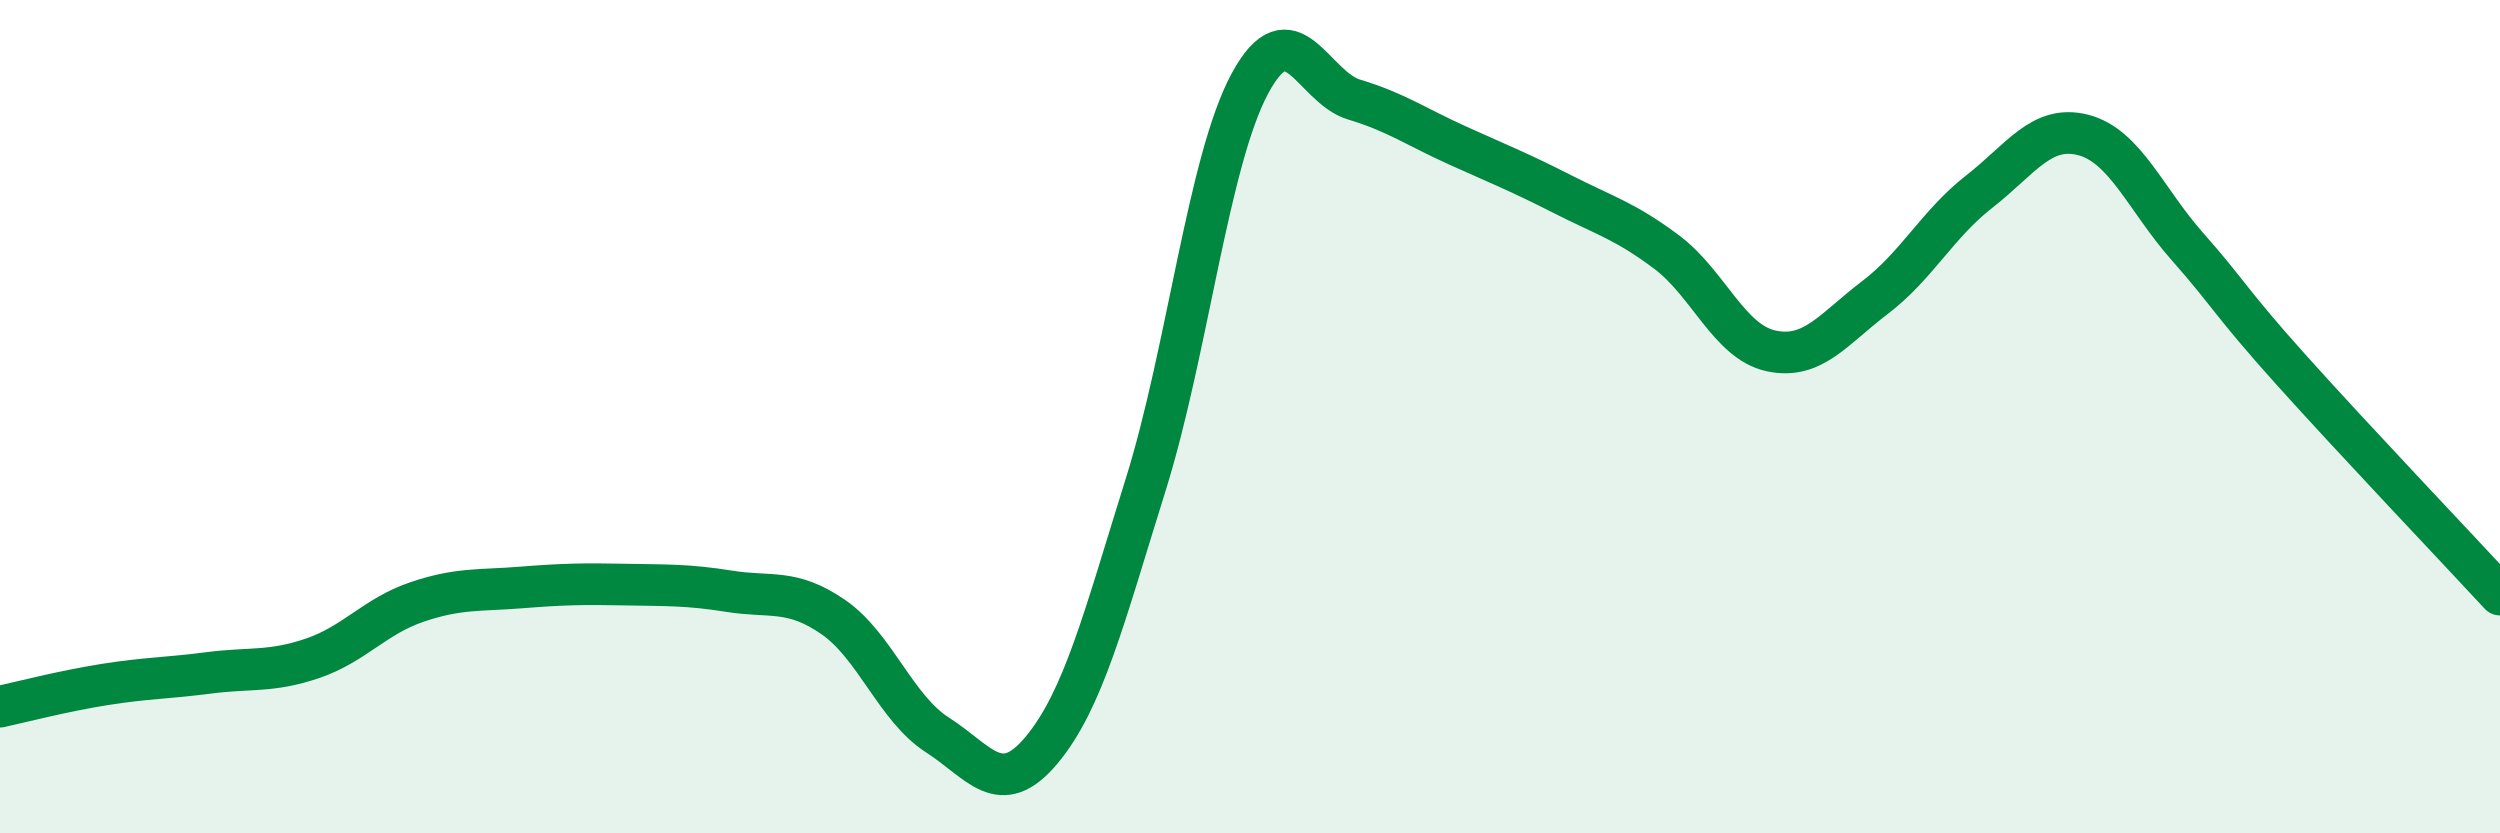
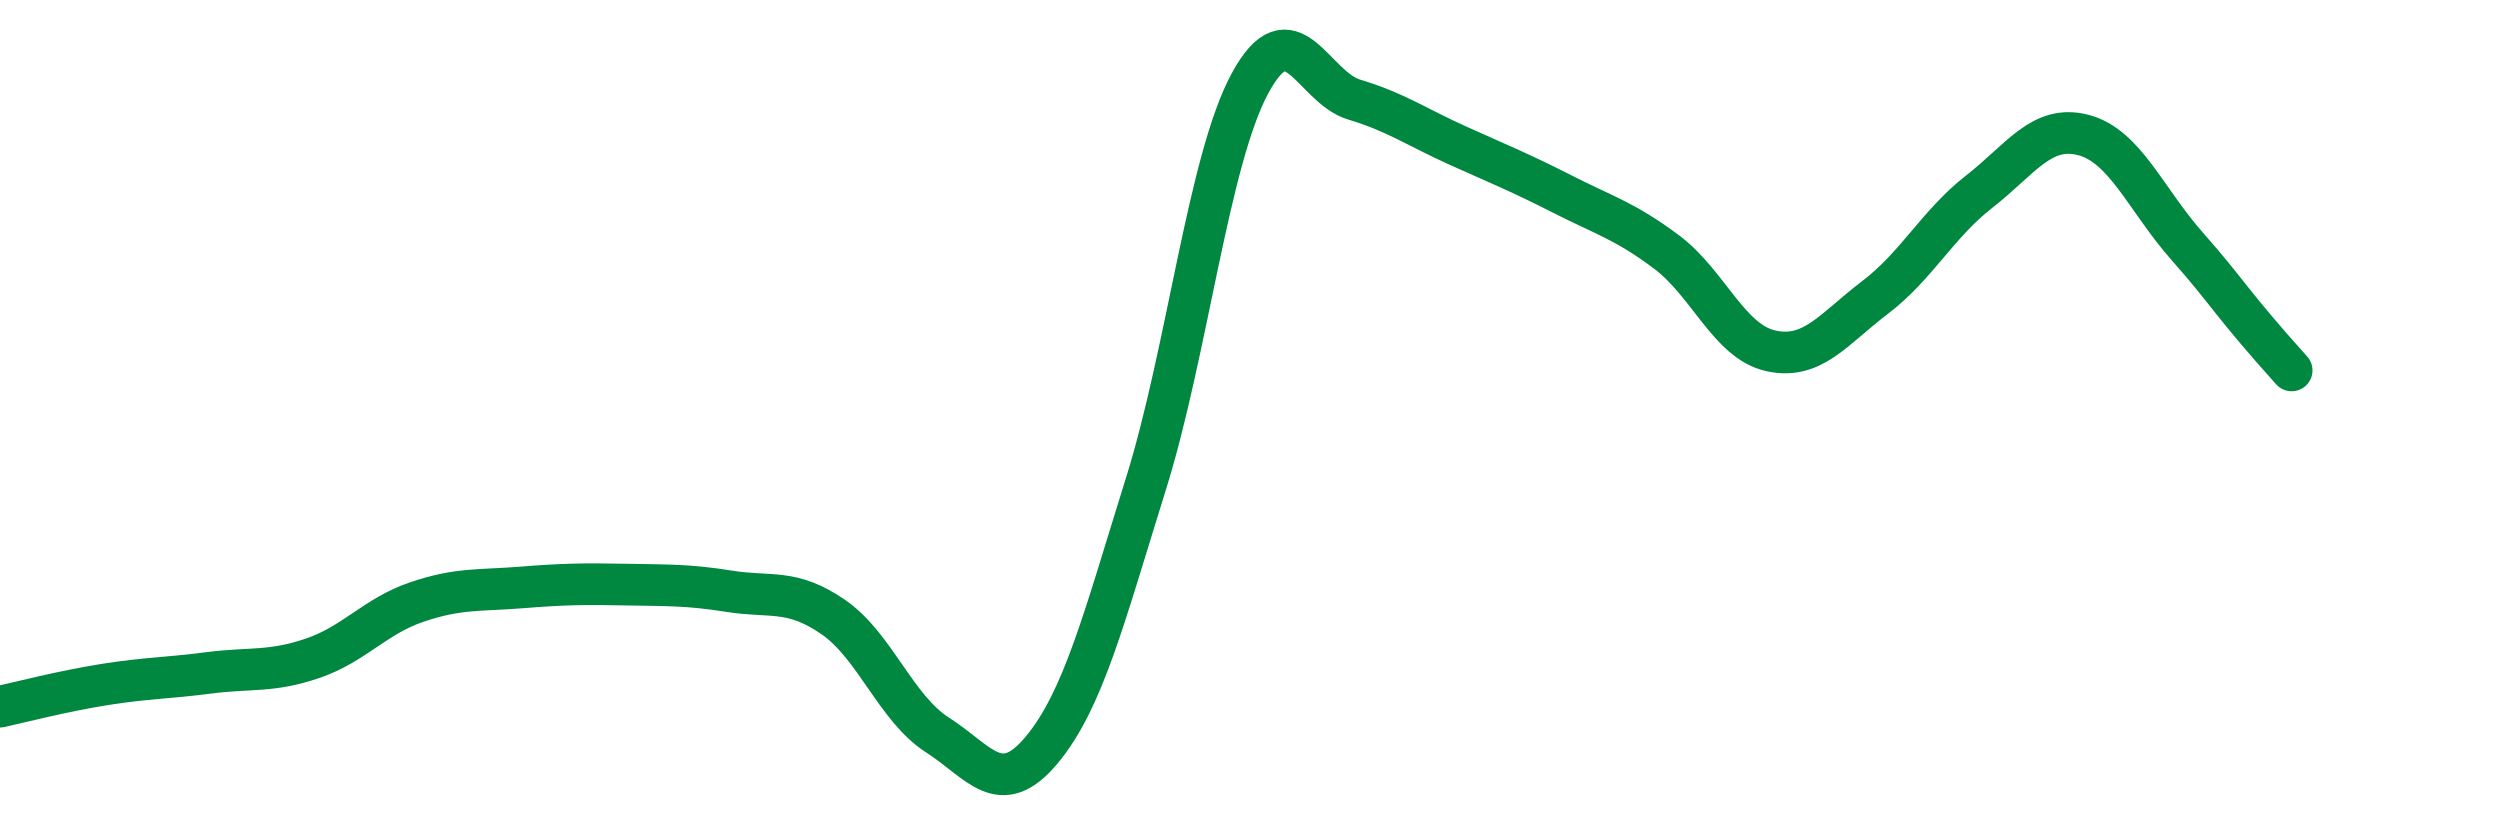
<svg xmlns="http://www.w3.org/2000/svg" width="60" height="20" viewBox="0 0 60 20">
-   <path d="M 0,16.96 C 0.5,16.85 1.5,16.59 2.5,16.43 C 3.5,16.27 4,16.28 5,16.15 C 6,16.02 6.5,16.14 7.5,15.8 C 8.5,15.46 9,14.79 10,14.45 C 11,14.11 11.5,14.18 12.5,14.1 C 13.5,14.02 14,14.01 15,14.03 C 16,14.05 16.5,14.03 17.5,14.19 C 18.5,14.35 19,14.12 20,14.81 C 21,15.5 21.5,17 22.5,17.64 C 23.5,18.28 24,19.2 25,18 C 26,16.8 26.5,14.82 27.5,11.62 C 28.5,8.42 29,3.85 30,2 C 31,0.15 31.5,2.09 32.5,2.39 C 33.5,2.69 34,3.05 35,3.5 C 36,3.95 36.5,4.15 37.5,4.66 C 38.5,5.17 39,5.3 40,6.05 C 41,6.8 41.5,8.2 42.5,8.42 C 43.5,8.64 44,7.9 45,7.14 C 46,6.38 46.5,5.38 47.5,4.6 C 48.5,3.82 49,2.98 50,3.24 C 51,3.5 51.5,4.79 52.5,5.92 C 53.5,7.05 53.5,7.22 55,8.89 C 56.5,10.56 59,13.19 60,14.27L60 20L0 20Z" fill="#008740" opacity="0.1" stroke-linecap="round" stroke-linejoin="round" />
-   <path d="M 0,16.96 C 0.5,16.85 1.5,16.59 2.5,16.43 C 3.5,16.27 4,16.28 5,16.15 C 6,16.02 6.5,16.14 7.5,15.8 C 8.5,15.46 9,14.79 10,14.45 C 11,14.11 11.5,14.18 12.5,14.1 C 13.5,14.02 14,14.01 15,14.03 C 16,14.05 16.5,14.03 17.5,14.19 C 18.5,14.35 19,14.12 20,14.81 C 21,15.5 21.5,17 22.5,17.64 C 23.5,18.28 24,19.2 25,18 C 26,16.8 26.5,14.82 27.5,11.62 C 28.5,8.42 29,3.85 30,2 C 31,0.15 31.5,2.09 32.5,2.39 C 33.5,2.69 34,3.05 35,3.5 C 36,3.95 36.5,4.15 37.5,4.66 C 38.5,5.17 39,5.3 40,6.05 C 41,6.8 41.5,8.2 42.5,8.42 C 43.5,8.64 44,7.9 45,7.14 C 46,6.38 46.5,5.38 47.5,4.6 C 48.5,3.82 49,2.98 50,3.24 C 51,3.5 51.5,4.79 52.5,5.92 C 53.5,7.05 53.5,7.22 55,8.89 C 56.5,10.56 59,13.19 60,14.27" stroke="#008740" stroke-width="1" fill="none" stroke-linecap="round" stroke-linejoin="round" />
+   <path d="M 0,16.96 C 0.5,16.85 1.5,16.59 2.5,16.43 C 3.5,16.27 4,16.28 5,16.15 C 6,16.02 6.5,16.14 7.5,15.8 C 8.5,15.46 9,14.79 10,14.45 C 11,14.11 11.5,14.18 12.5,14.1 C 13.5,14.02 14,14.01 15,14.03 C 16,14.05 16.5,14.03 17.5,14.19 C 18.5,14.35 19,14.12 20,14.81 C 21,15.5 21.5,17 22.5,17.64 C 23.5,18.28 24,19.2 25,18 C 26,16.8 26.5,14.82 27.5,11.62 C 28.5,8.42 29,3.85 30,2 C 31,0.15 31.5,2.09 32.5,2.39 C 33.5,2.69 34,3.05 35,3.5 C 36,3.95 36.5,4.15 37.5,4.66 C 38.5,5.17 39,5.3 40,6.05 C 41,6.8 41.5,8.2 42.5,8.42 C 43.5,8.64 44,7.9 45,7.14 C 46,6.38 46.5,5.38 47.5,4.6 C 48.5,3.82 49,2.98 50,3.24 C 51,3.5 51.5,4.79 52.5,5.92 C 53.5,7.05 53.5,7.22 55,8.89 " stroke="#008740" stroke-width="1" fill="none" stroke-linecap="round" stroke-linejoin="round" />
</svg>